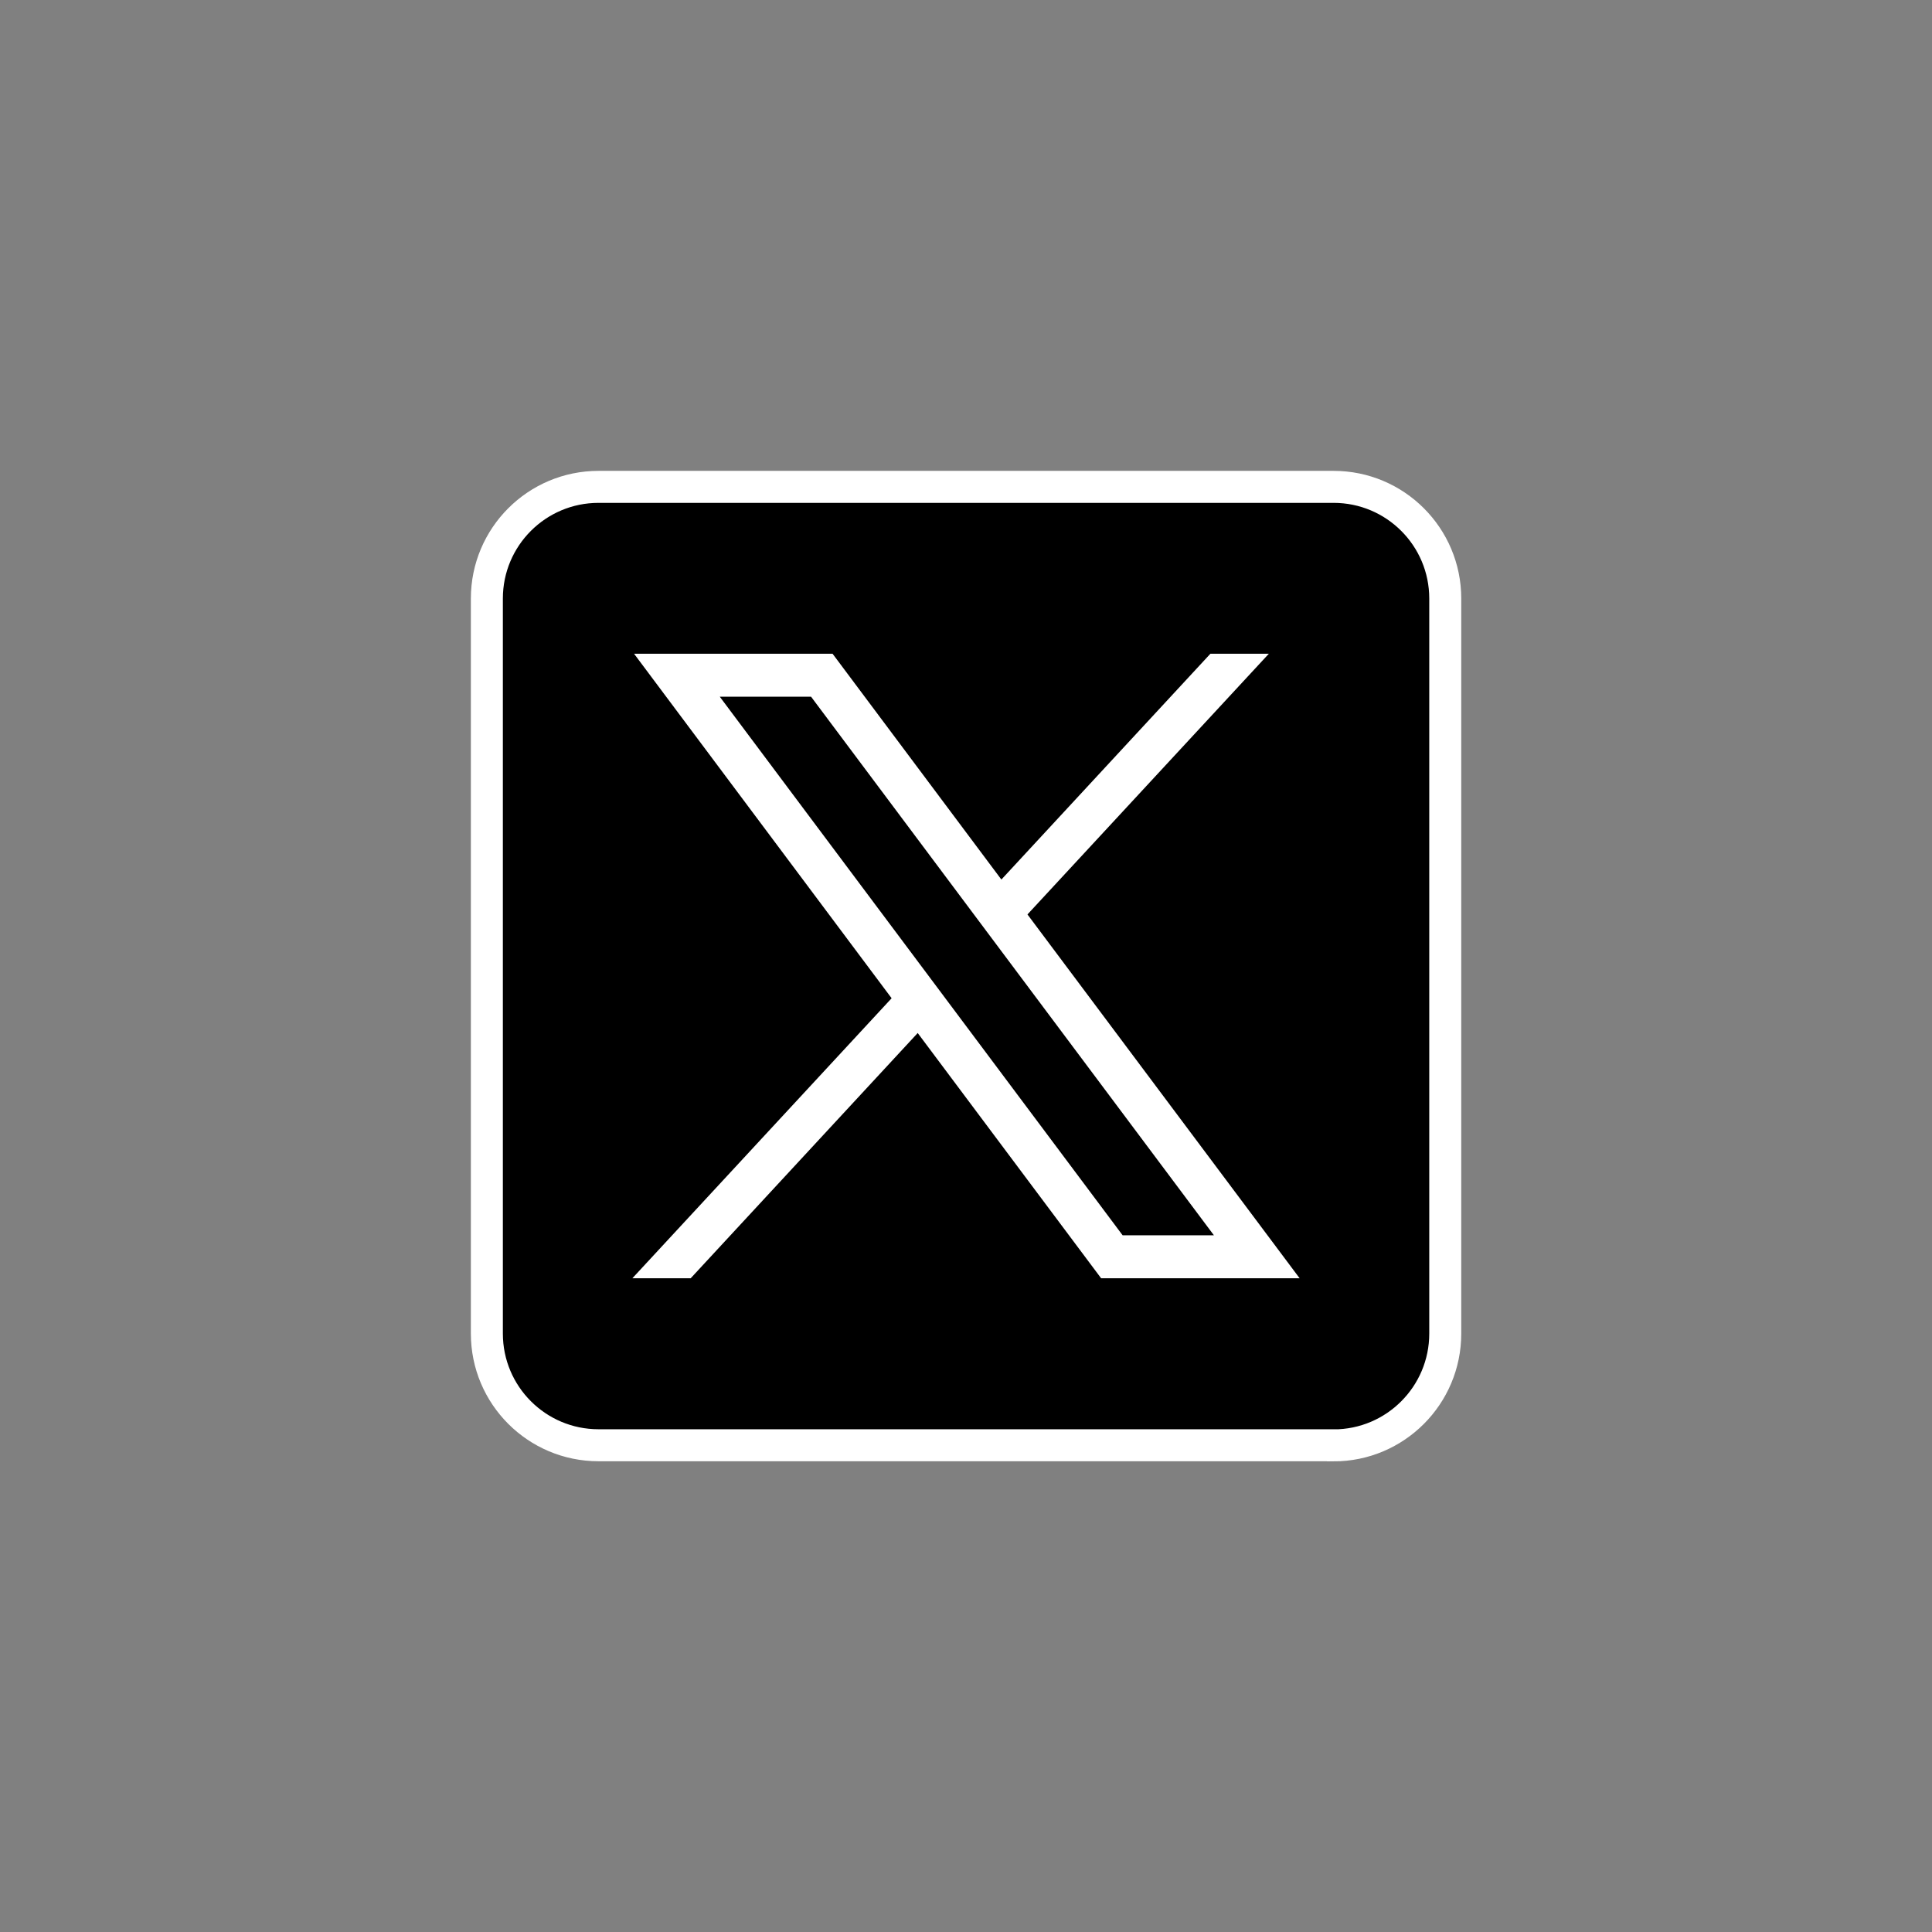
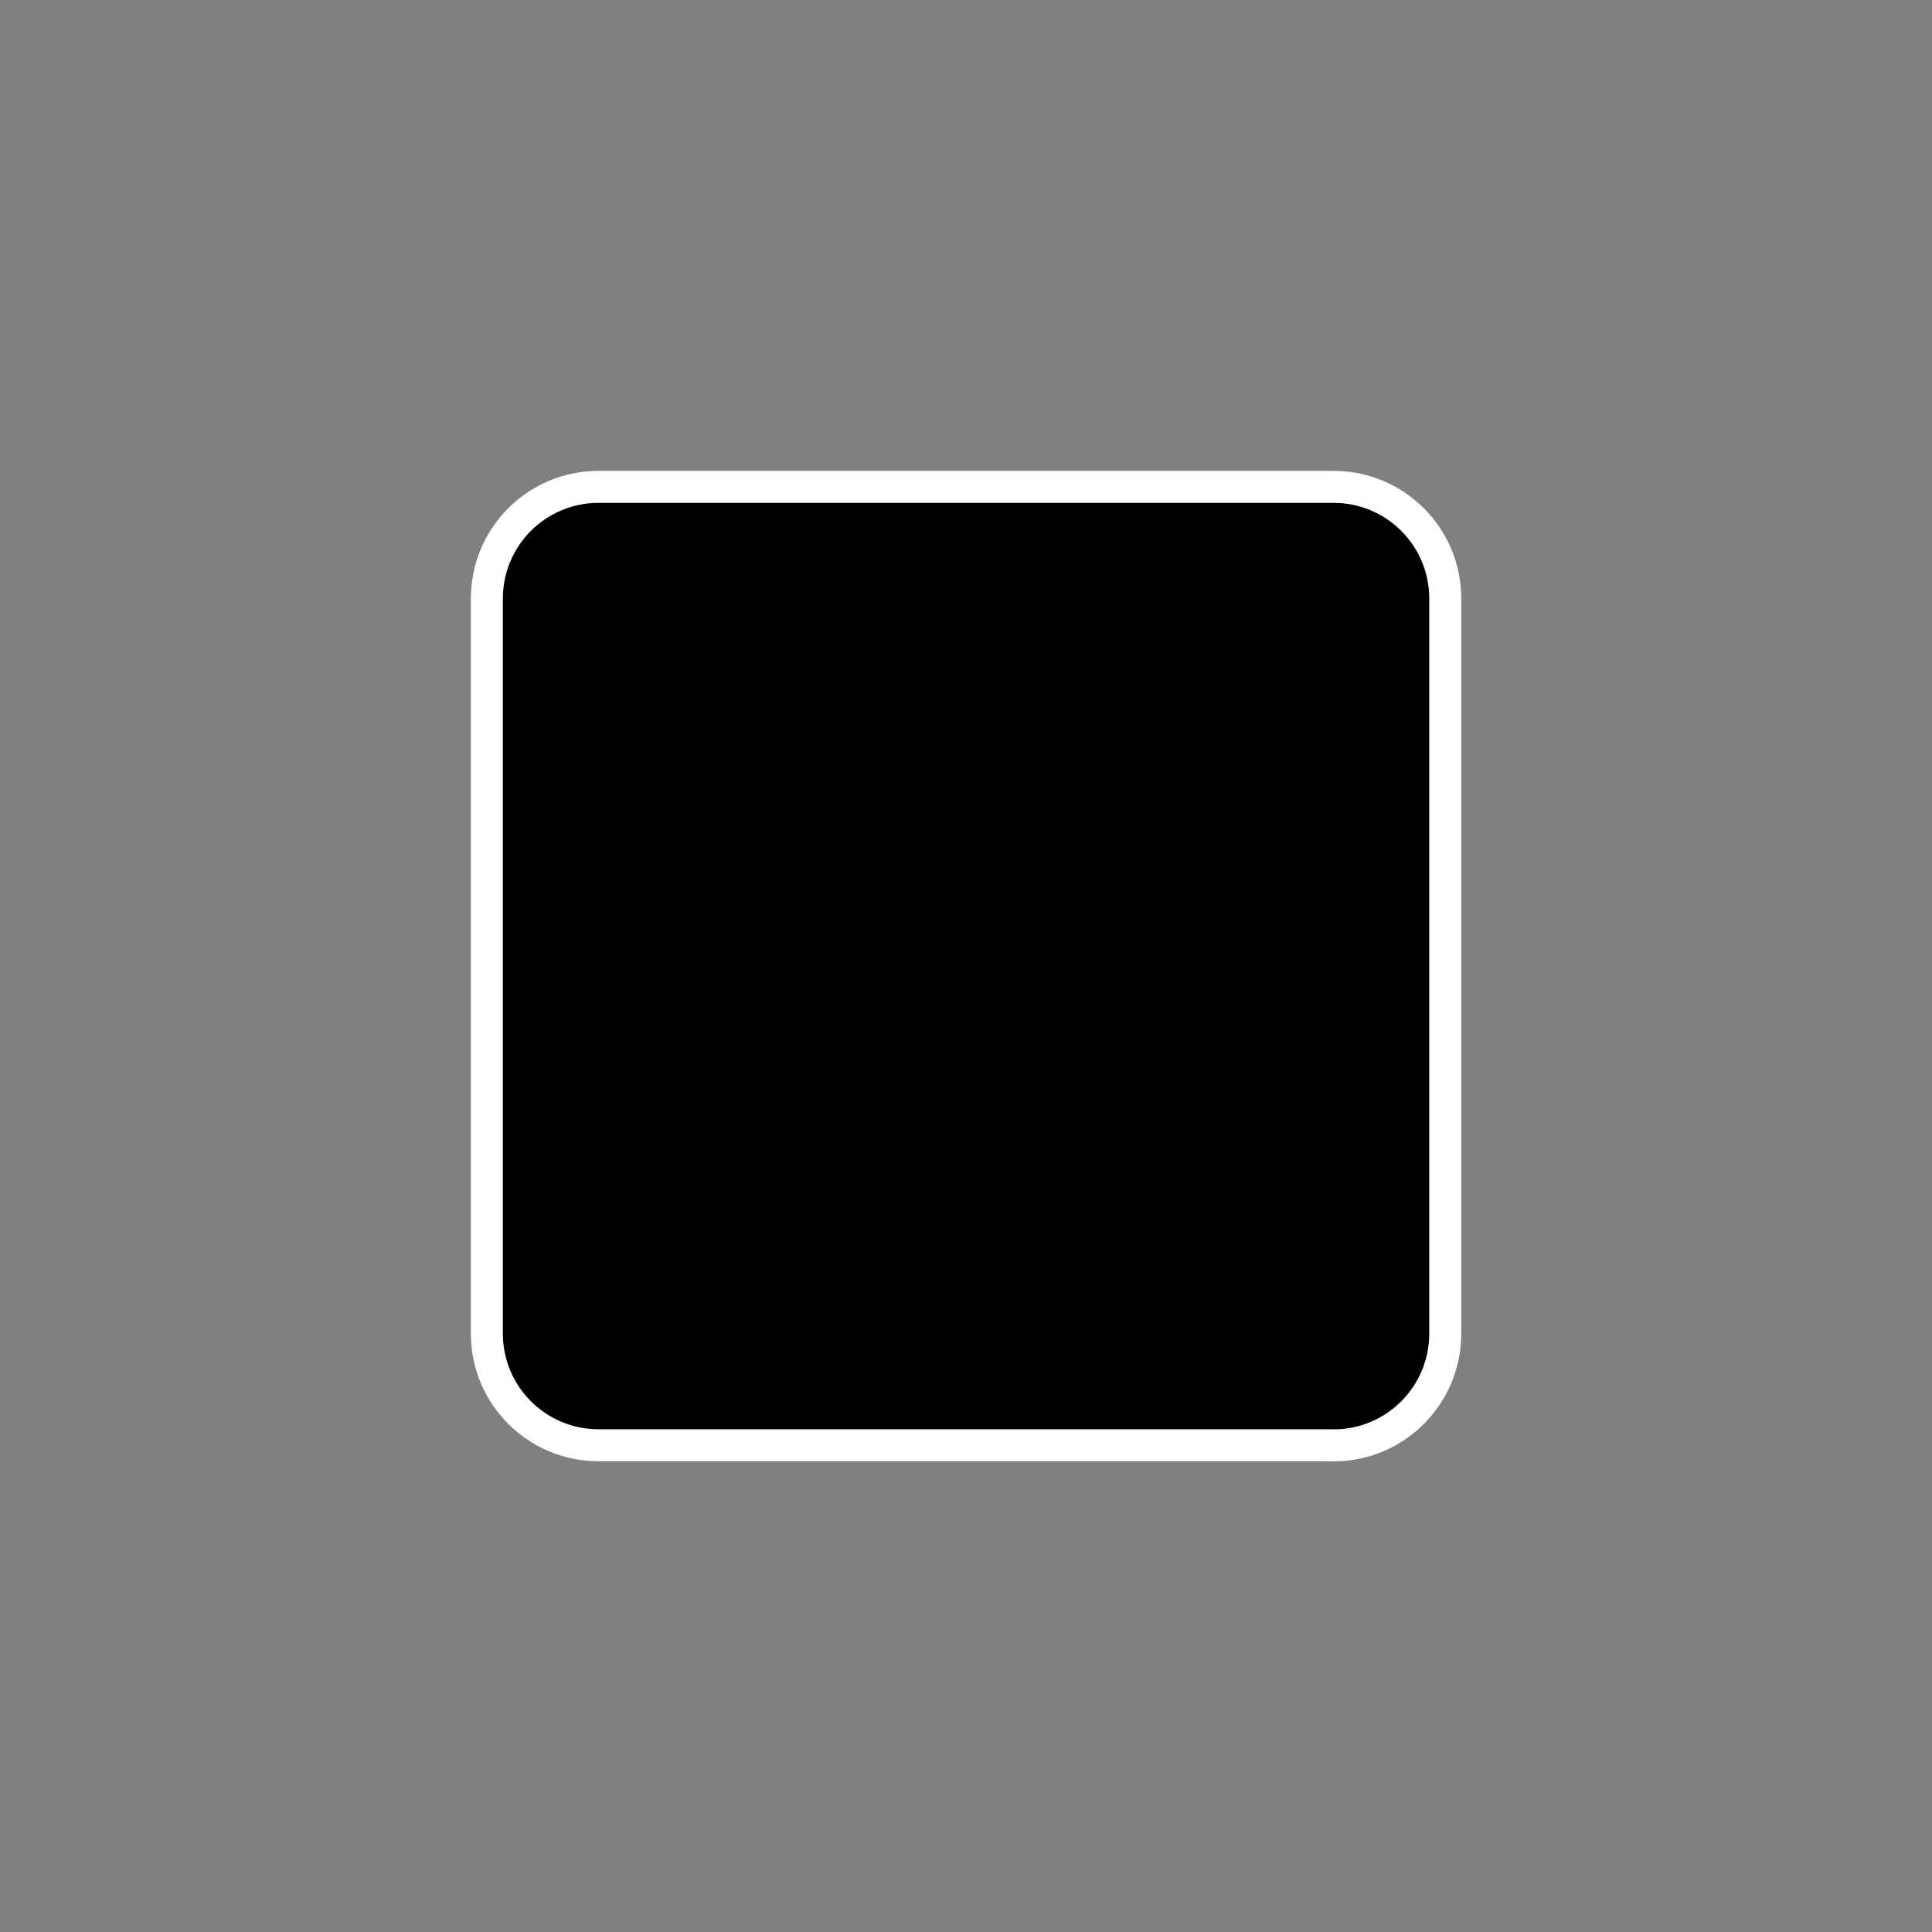
<svg xmlns="http://www.w3.org/2000/svg" width="16mm" height="16mm" viewBox="0 0 16 16" version="1.1" id="svg5">
  <rect x="0" y="0" width="16" height="16" fill="#808080" stroke="none" />
  <defs id="defs2" />
  <g id="layer1">
    <path d="M 11.043,11.969 H 4.957 c -0.511,0 -0.925,-0.414 -0.925,-0.925 V 4.957 c 0,-0.511 0.414,-0.925 0.925,-0.925 h 6.087 c 0.511,0 0.925,0.414 0.925,0.925 v 6.087 c 7.9e-5,0.511 -0.414,0.926 -0.925,0.926 z" fill="#000000" stroke="#ffffff" stroke-miterlimit="10" id="path132" style="stroke-width:0.265" />
-     <path d="M 5.251,5.414 7.384,8.267 5.237,10.586 H 5.72 L 7.6,8.555 9.119,10.586 h 1.644 L 8.509,7.573 10.508,5.414 H 10.024 L 8.293,7.284 6.895,5.414 Z M 5.961,5.77 H 6.717 l 3.336,4.46 H 9.297 Z" fill="#ffffff" id="path134" style="stroke-width:0.265" />
  </g>
</svg>